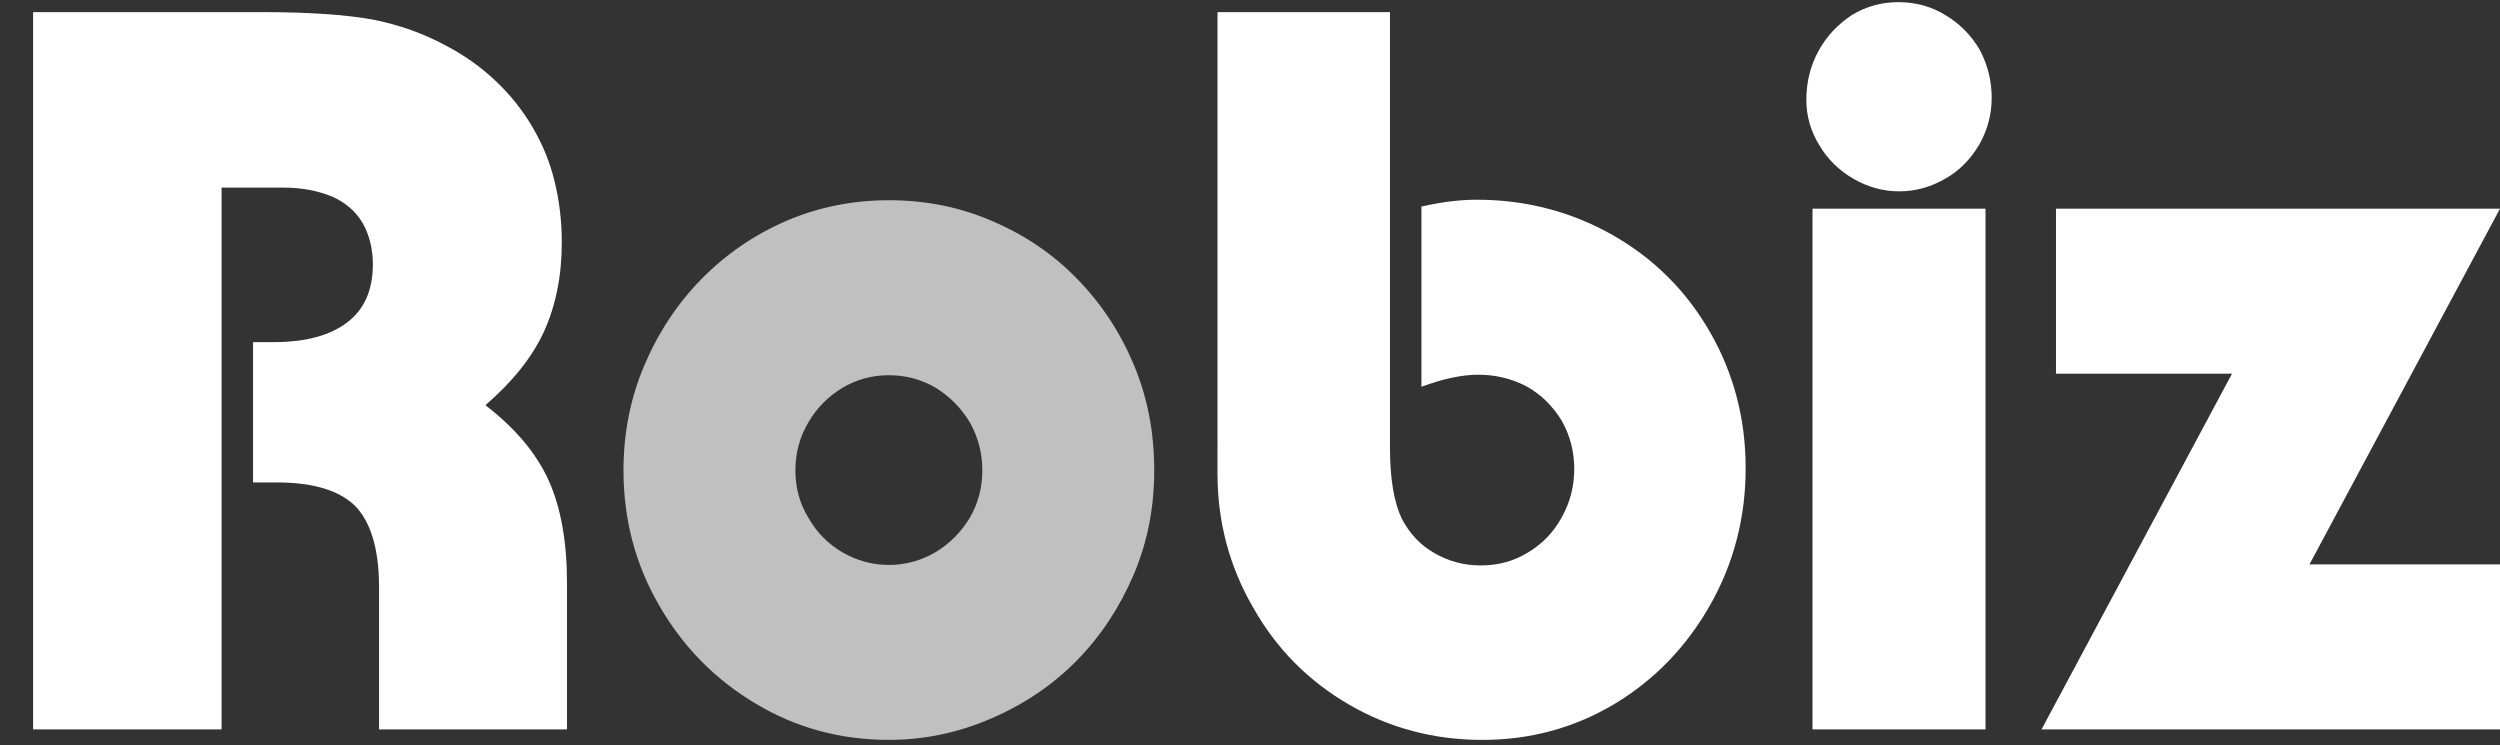
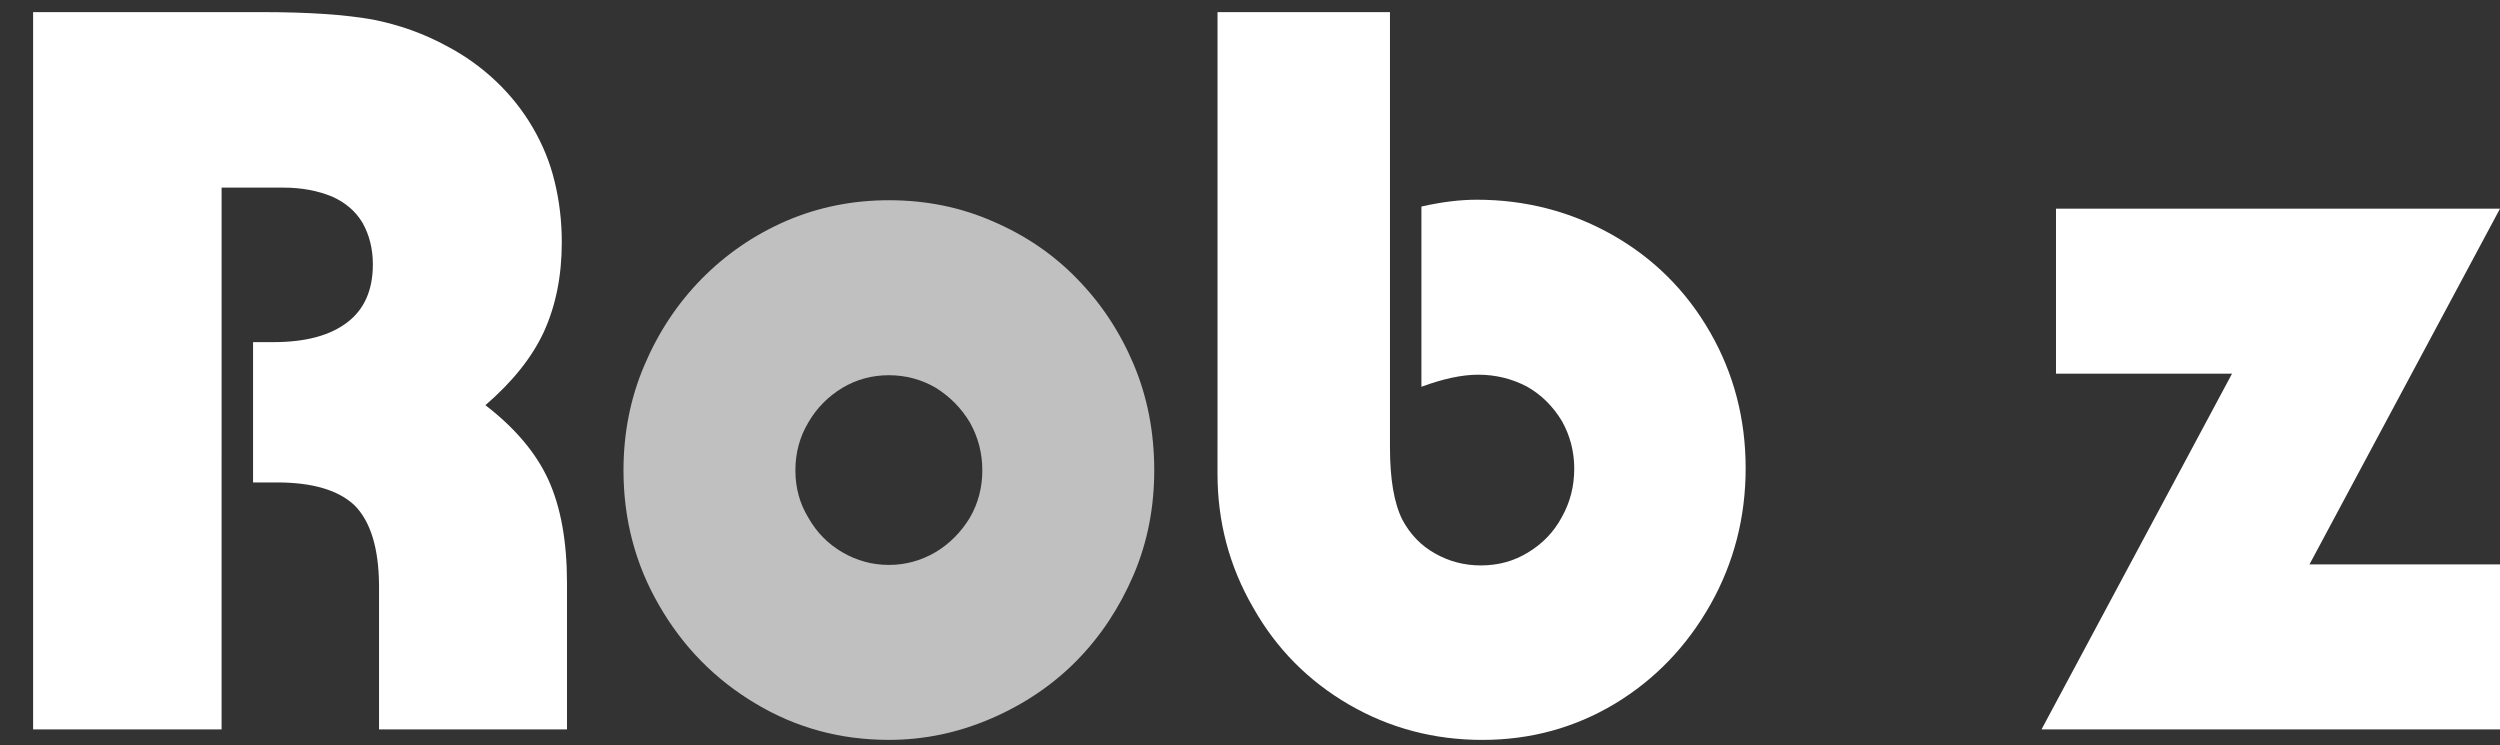
<svg xmlns="http://www.w3.org/2000/svg" version="1.1" id="Layer_1" x="0px" y="0px" width="151px" height="45px" viewBox="0 0 151 45" enable-background="new 0 0 151 45" xml:space="preserve">
  <rect x="0" y="0" width="151" height="45" fill="#333333" stroke="none" />
  <g>
    <path fill="#FFFFFF" d="M13.383,44.055H2V0.732h12.443h1.403c2.744,0,4.958,0.148,6.641,0.444c1.622,0.317,3.129,0.857,4.522,1.619   c1.08,0.571,2.058,1.27,2.931,2.095c0.895,0.847,1.642,1.788,2.245,2.825c0.604,1.037,1.041,2.116,1.311,3.237   c0.291,1.185,0.436,2.412,0.436,3.682c0,2.031-0.363,3.84-1.091,5.427c-0.707,1.523-1.881,2.994-3.523,4.412   c1.788,1.375,3.057,2.878,3.805,4.507c0.749,1.65,1.123,3.724,1.123,6.221v1.11v7.744H22.894v-7.68v-1.048   c-0.021-2.222-0.51-3.819-1.466-4.792c-0.978-0.932-2.546-1.396-4.708-1.396h-1.435v-8.475h1.248c1.933,0,3.418-0.402,4.459-1.206   c1.018-0.783,1.529-1.946,1.529-3.491c0-0.931-0.208-1.767-0.623-2.507c-0.417-0.698-1.03-1.227-1.841-1.587   c-0.873-0.359-1.852-0.54-2.932-0.54h-1.34h-2.401V44.055z" />
    <path fill="#C0C0C0" d="M37.659,28.408c0-2.242,0.415-4.348,1.248-6.316c0.852-2.01,2.006-3.755,3.461-5.237   c1.476-1.502,3.19-2.676,5.145-3.523c1.934-0.825,3.993-1.238,6.175-1.238c2.245,0,4.333,0.423,6.267,1.27   c1.975,0.847,3.669,2,5.084,3.459c1.455,1.481,2.598,3.206,3.429,5.173c0.832,1.968,1.248,4.104,1.248,6.411   c0,2.264-0.416,4.369-1.248,6.316c-0.853,1.988-1.995,3.713-3.429,5.173c-1.436,1.46-3.15,2.624-5.147,3.491   c-1.995,0.867-4.064,1.302-6.204,1.302c-2.932,0-5.613-0.73-8.046-2.19c-2.453-1.46-4.396-3.438-5.832-5.936   C38.376,34.09,37.659,31.371,37.659,28.408z M48.042,28.408c0,1.059,0.261,2.01,0.78,2.856c0.5,0.889,1.186,1.587,2.059,2.095   s1.809,0.762,2.807,0.762c0.998,0,1.933-0.254,2.806-0.762c0.852-0.508,1.549-1.206,2.089-2.095   c0.499-0.867,0.749-1.819,0.749-2.856s-0.25-2-0.749-2.889c-0.521-0.867-1.206-1.564-2.058-2.094   c-0.873-0.508-1.819-0.762-2.837-0.762c-1.019,0-1.956,0.254-2.807,0.762c-0.873,0.529-1.559,1.227-2.059,2.094   C48.303,26.388,48.042,27.351,48.042,28.408z" />
    <path fill="#FFFFFF" d="M73.538,26.948V0.732h10.416v24.852v1.428c0,1.926,0.249,3.386,0.749,4.38   c0.476,0.889,1.132,1.565,1.963,2.031c0.852,0.487,1.778,0.729,2.775,0.729c1.062,0,2.016-0.264,2.868-0.793   c0.873-0.529,1.551-1.238,2.026-2.127c0.5-0.889,0.749-1.861,0.749-2.92c0-1.036-0.249-1.999-0.749-2.888   c-0.539-0.889-1.235-1.576-2.087-2.063c-0.916-0.486-1.903-0.729-2.963-0.729c-0.978,0-2.119,0.244-3.431,0.729V12.476   c1.204-0.275,2.318-0.413,3.337-0.413c2.951,0,5.687,0.709,8.2,2.126c2.495,1.418,4.461,3.375,5.895,5.872   c1.435,2.497,2.151,5.237,2.151,8.22c0,2.963-0.706,5.703-2.12,8.221c-1.433,2.539-3.357,4.538-5.77,5.998   c-2.432,1.46-5.104,2.19-8.015,2.19c-2.911,0-5.591-0.709-8.044-2.127c-2.474-1.438-4.408-3.396-5.8-5.872   c-1.435-2.475-2.151-5.173-2.151-8.093V26.948z" />
-     <path fill="#FFFFFF" d="M109.103,6.033c0-1.079,0.249-2.073,0.749-2.983c0.479-0.867,1.153-1.587,2.026-2.158   c0.853-0.508,1.778-0.762,2.776-0.762c1.061,0,2.016,0.265,2.868,0.793c0.873,0.529,1.558,1.228,2.059,2.095   c0.479,0.91,0.717,1.873,0.717,2.888c0,0.995-0.248,1.936-0.749,2.825c-0.54,0.91-1.226,1.598-2.06,2.063   c-0.873,0.508-1.796,0.762-2.774,0.762c-0.978,0-1.902-0.254-2.775-0.762s-1.56-1.185-2.057-2.031   C109.362,7.916,109.103,7.006,109.103,6.033z M119.925,44.055h-10.449V12.603h10.449V44.055z" />
    <path fill="#FFFFFF" d="M139.492,34.09H151v9.965h-27.692l11.507-21.486h-10.633v-9.966H151L139.492,34.09z" />
  </g>
</svg>